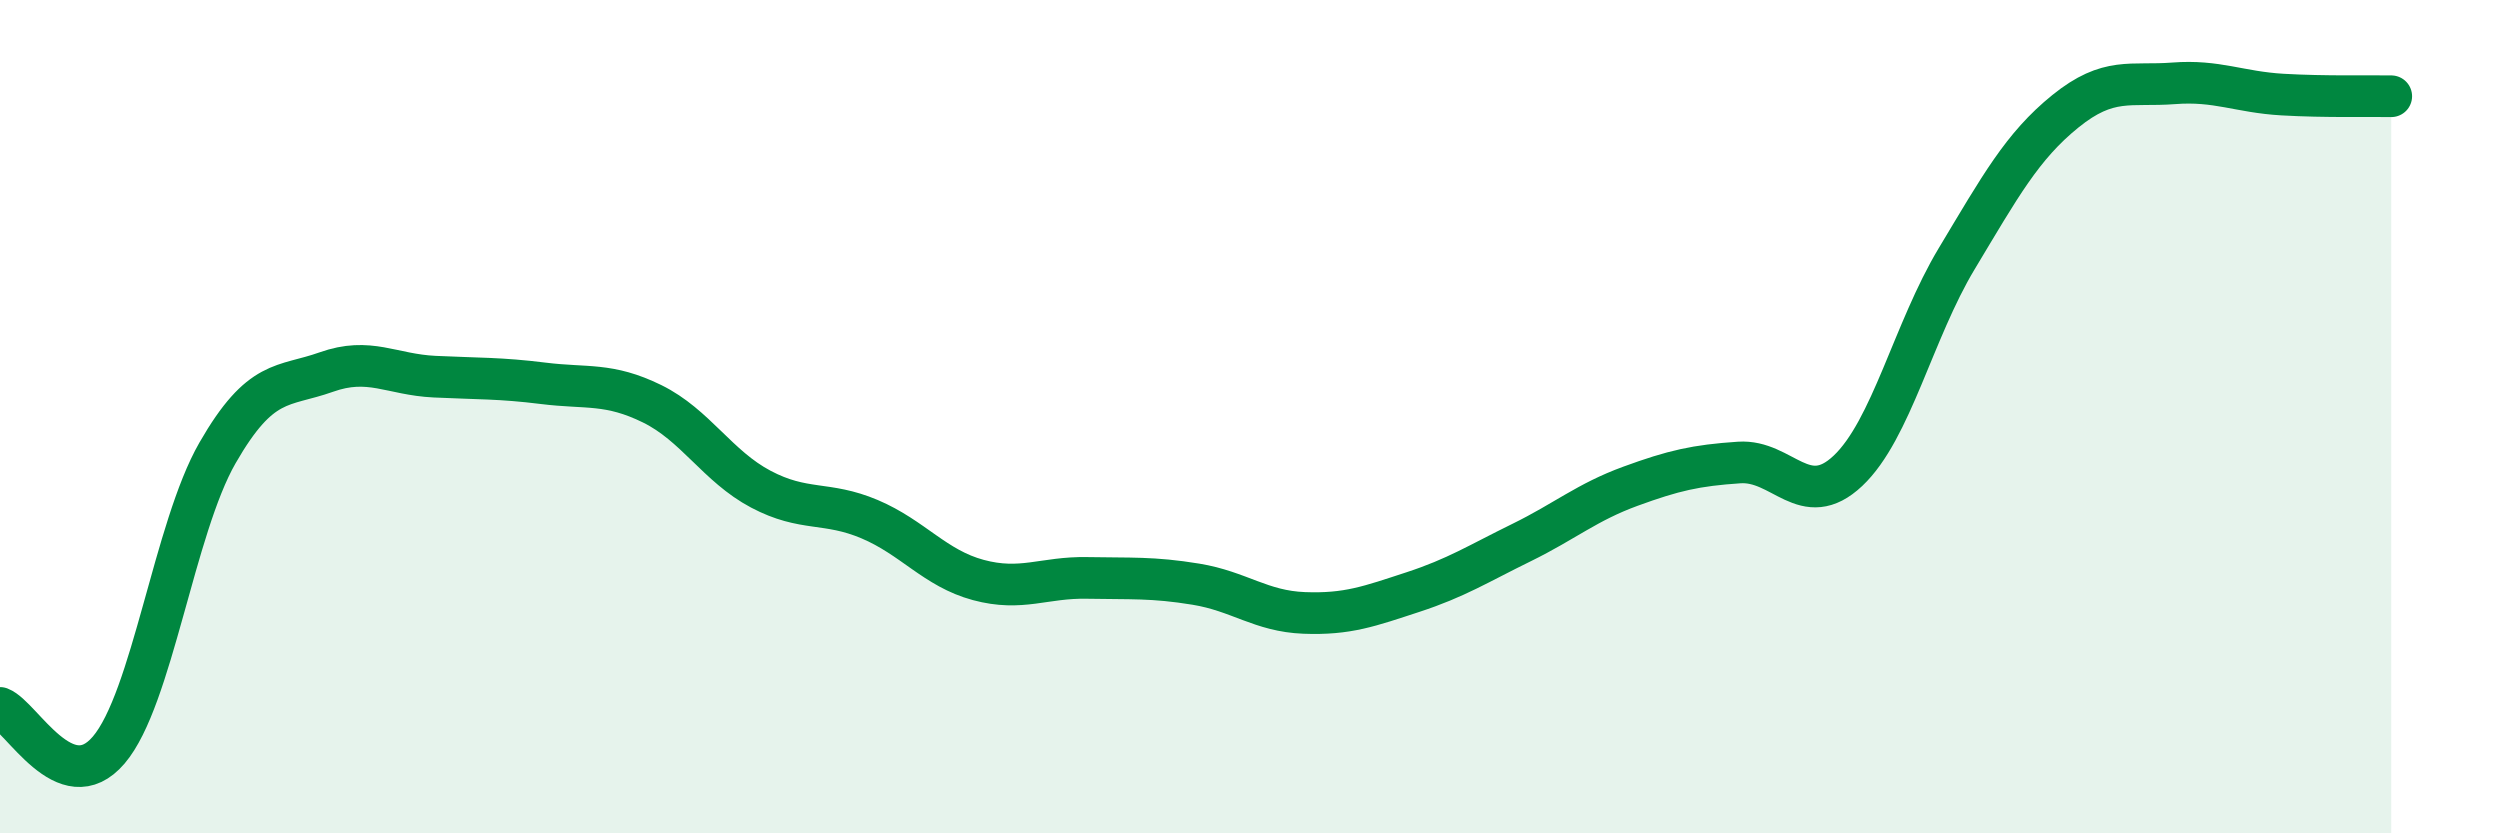
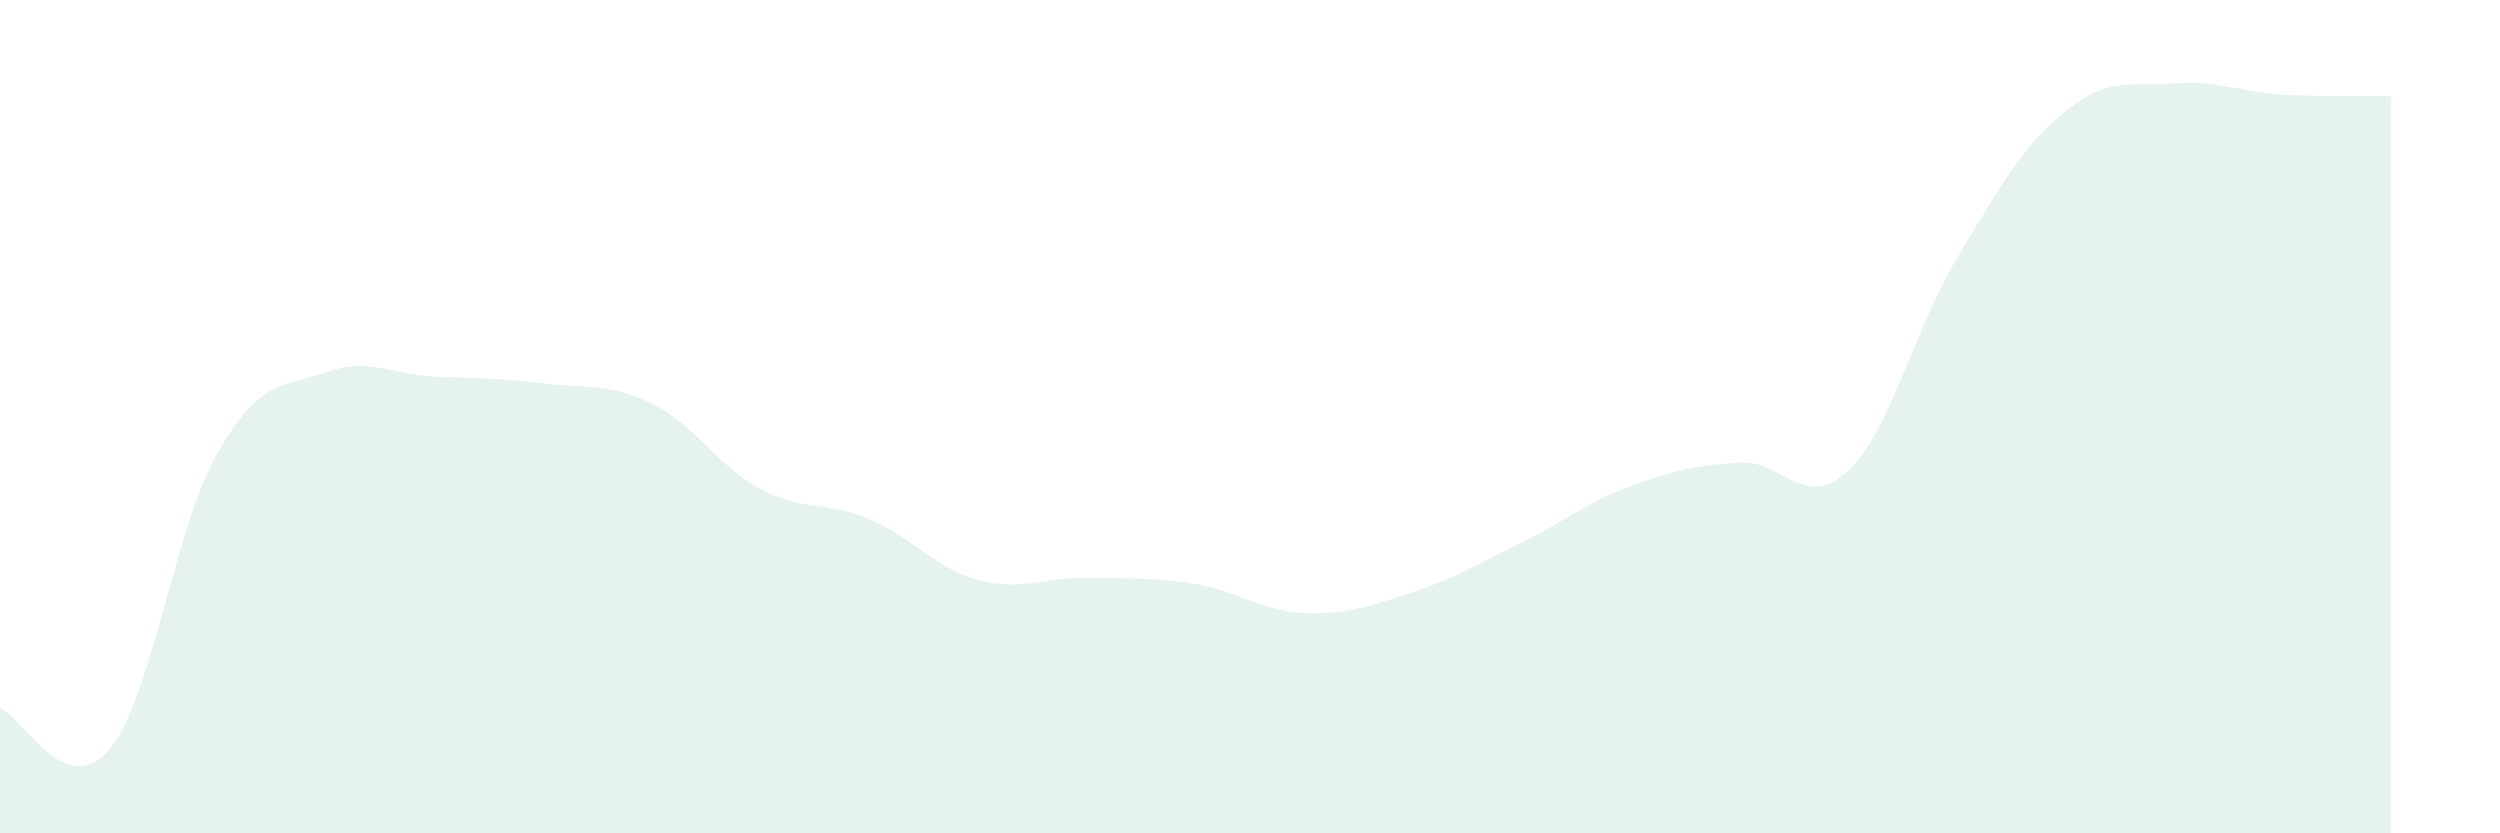
<svg xmlns="http://www.w3.org/2000/svg" width="60" height="20" viewBox="0 0 60 20">
  <path d="M 0,16.99 C 0.52,17.19 1.57,19.22 2.61,18 C 3.65,16.78 4.18,12.68 5.22,10.87 C 6.26,9.06 6.79,9.3 7.83,8.93 C 8.87,8.56 9.39,8.99 10.43,9.04 C 11.47,9.09 12,9.07 13.04,9.2 C 14.08,9.33 14.61,9.18 15.65,9.69 C 16.69,10.2 17.22,11.19 18.26,11.74 C 19.3,12.29 19.83,12.02 20.87,12.46 C 21.91,12.9 22.44,13.64 23.48,13.92 C 24.52,14.2 25.05,13.85 26.09,13.87 C 27.13,13.89 27.66,13.85 28.7,14.02 C 29.74,14.19 30.26,14.67 31.3,14.71 C 32.34,14.75 32.87,14.55 33.91,14.21 C 34.95,13.87 35.48,13.53 36.52,13.02 C 37.56,12.51 38.09,12.05 39.13,11.67 C 40.17,11.29 40.7,11.17 41.74,11.1 C 42.78,11.03 43.31,12.28 44.35,11.3 C 45.39,10.32 45.92,7.94 46.96,6.21 C 48,4.48 48.53,3.51 49.57,2.67 C 50.61,1.83 51.13,2.08 52.17,2 C 53.21,1.92 53.74,2.21 54.78,2.27 C 55.82,2.33 56.87,2.3 57.39,2.31L57.39 20L0 20Z" fill="#008740" opacity="0.1" stroke-linecap="round" stroke-linejoin="round" />
-   <path d="M 0,16.99 C 0.52,17.19 1.57,19.22 2.61,18 C 3.65,16.78 4.18,12.68 5.22,10.87 C 6.26,9.06 6.79,9.3 7.83,8.93 C 8.87,8.56 9.39,8.99 10.43,9.04 C 11.47,9.09 12,9.07 13.04,9.2 C 14.08,9.33 14.61,9.18 15.65,9.69 C 16.69,10.2 17.22,11.19 18.26,11.74 C 19.3,12.29 19.83,12.02 20.87,12.46 C 21.91,12.9 22.44,13.64 23.48,13.92 C 24.52,14.2 25.05,13.85 26.09,13.87 C 27.13,13.89 27.66,13.85 28.7,14.02 C 29.74,14.19 30.26,14.67 31.3,14.71 C 32.34,14.75 32.87,14.55 33.91,14.21 C 34.95,13.87 35.48,13.53 36.52,13.02 C 37.56,12.51 38.09,12.05 39.13,11.67 C 40.17,11.29 40.7,11.17 41.74,11.1 C 42.78,11.03 43.31,12.28 44.35,11.3 C 45.39,10.32 45.92,7.94 46.96,6.21 C 48,4.48 48.53,3.51 49.57,2.67 C 50.61,1.83 51.13,2.08 52.17,2 C 53.21,1.92 53.74,2.21 54.78,2.27 C 55.82,2.33 56.87,2.3 57.39,2.31" stroke="#008740" stroke-width="1" fill="none" stroke-linecap="round" stroke-linejoin="round" />
</svg>